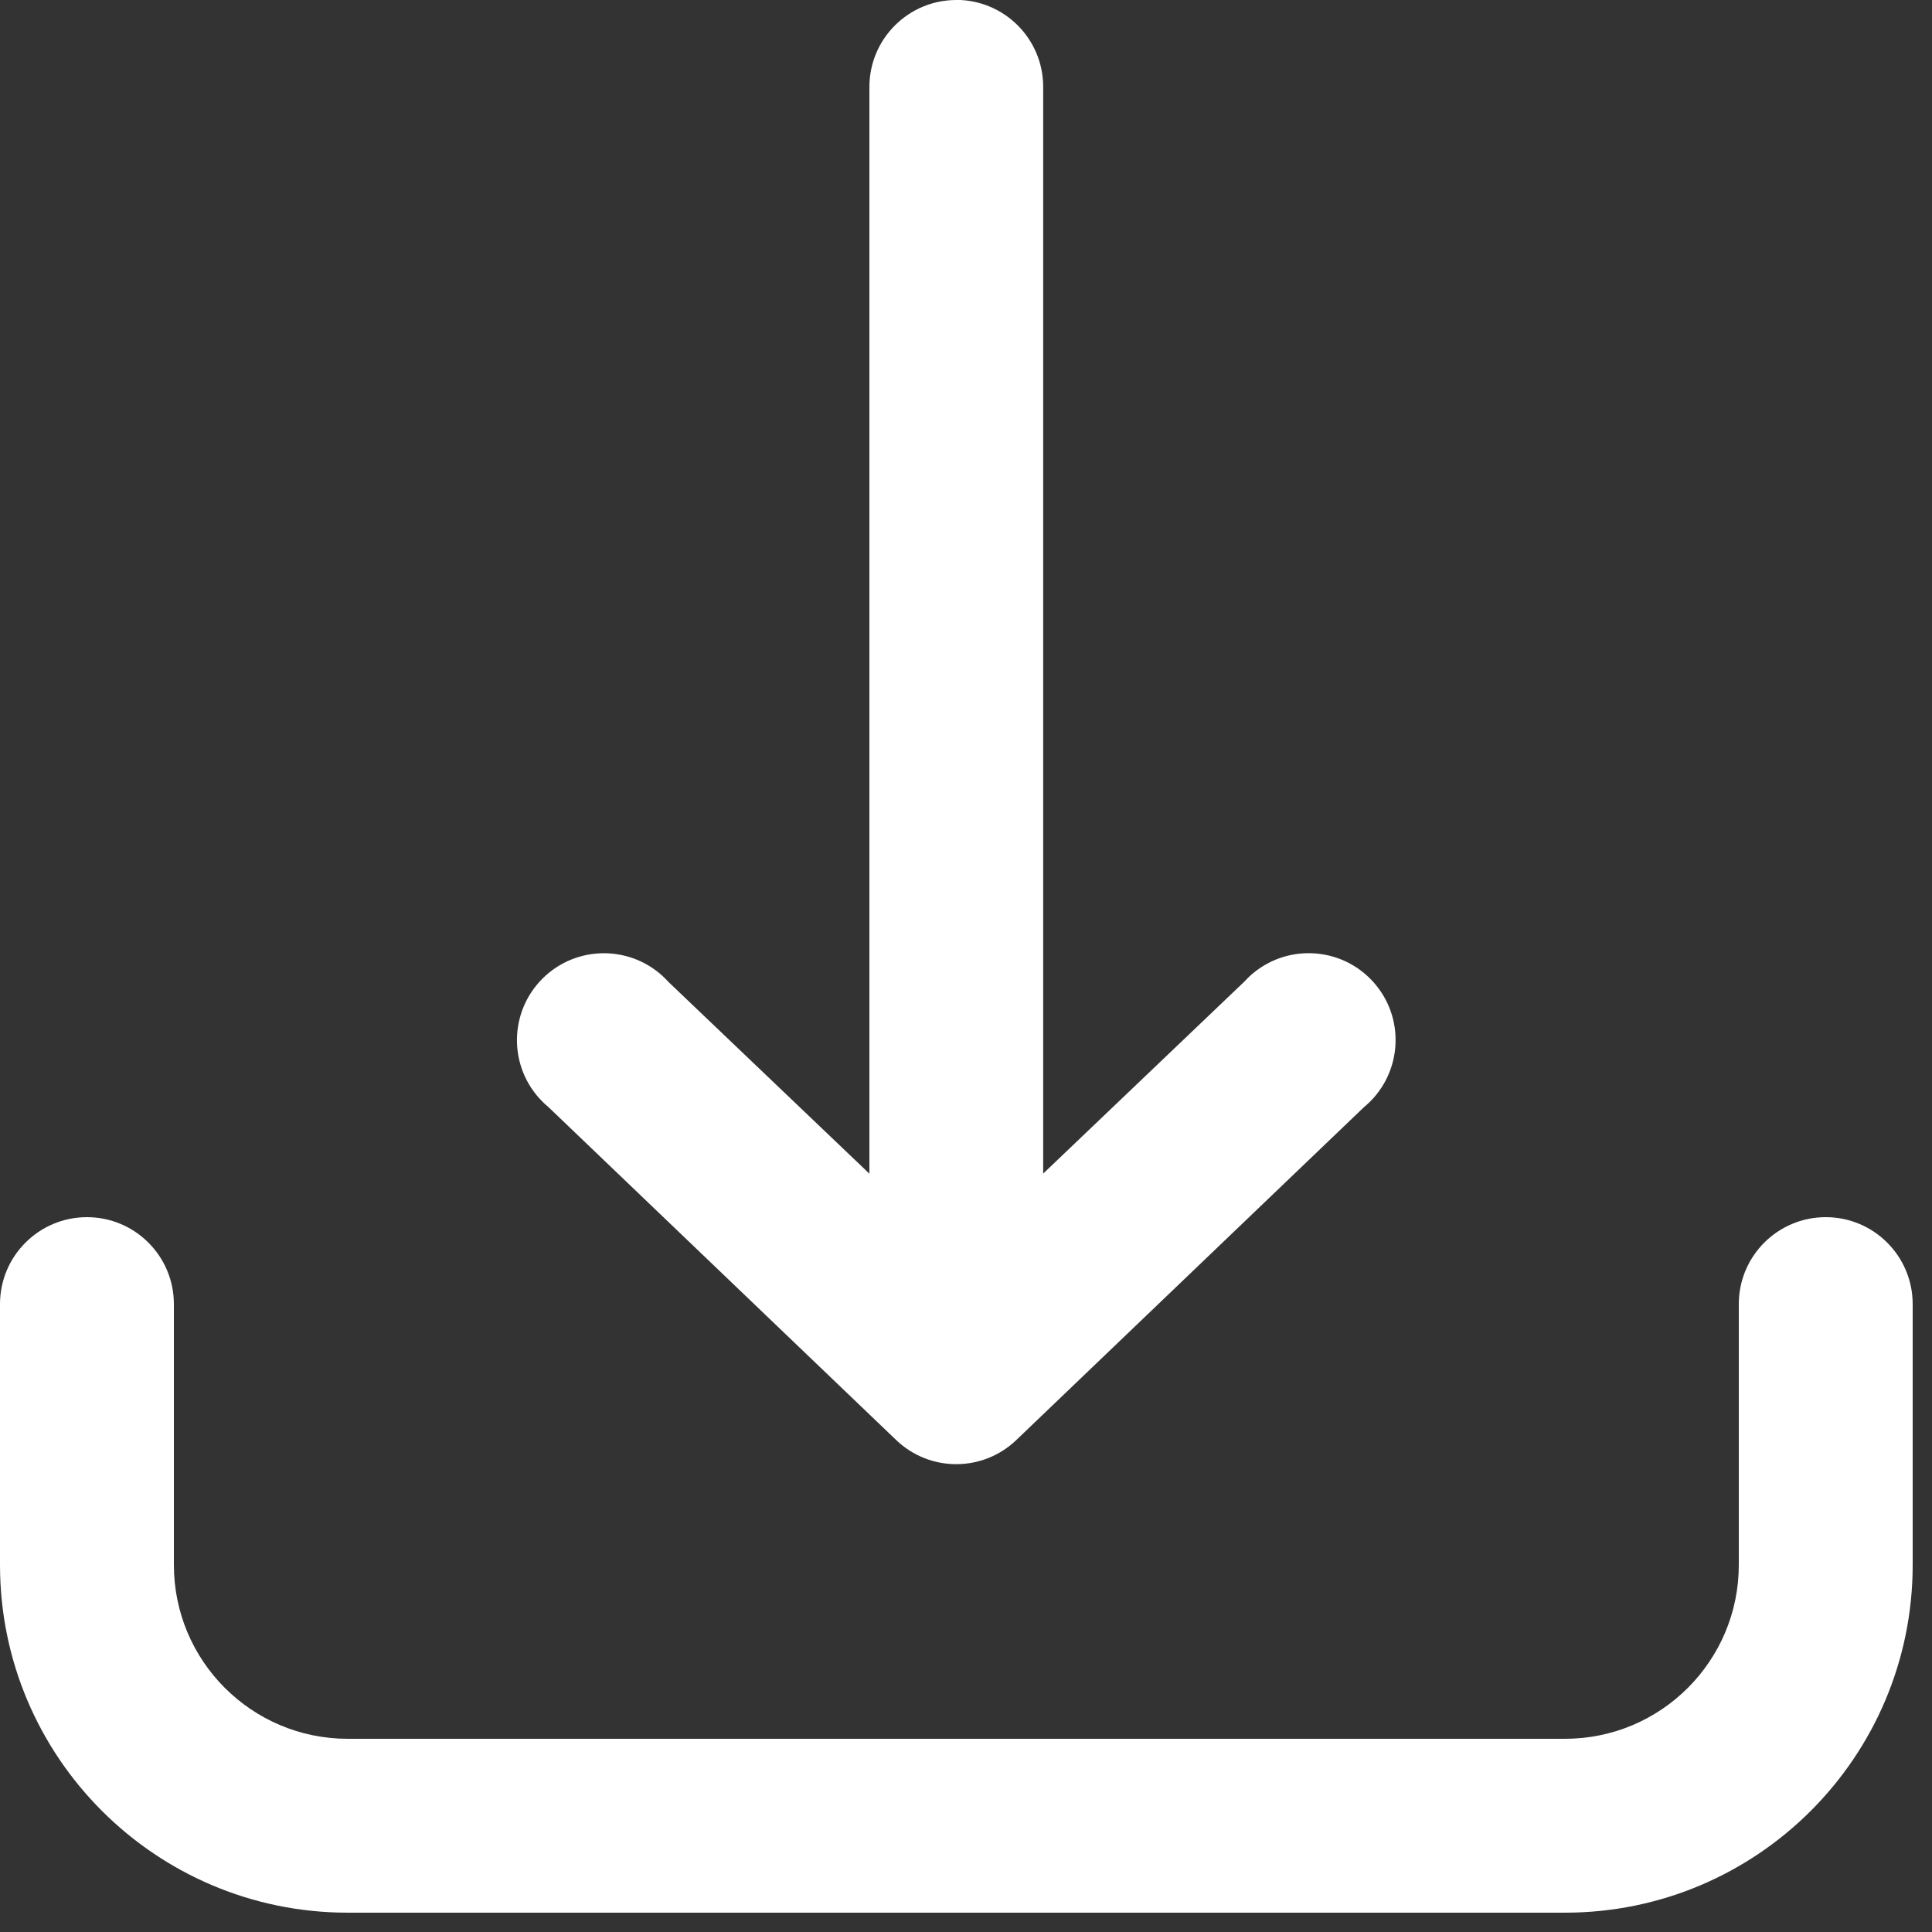
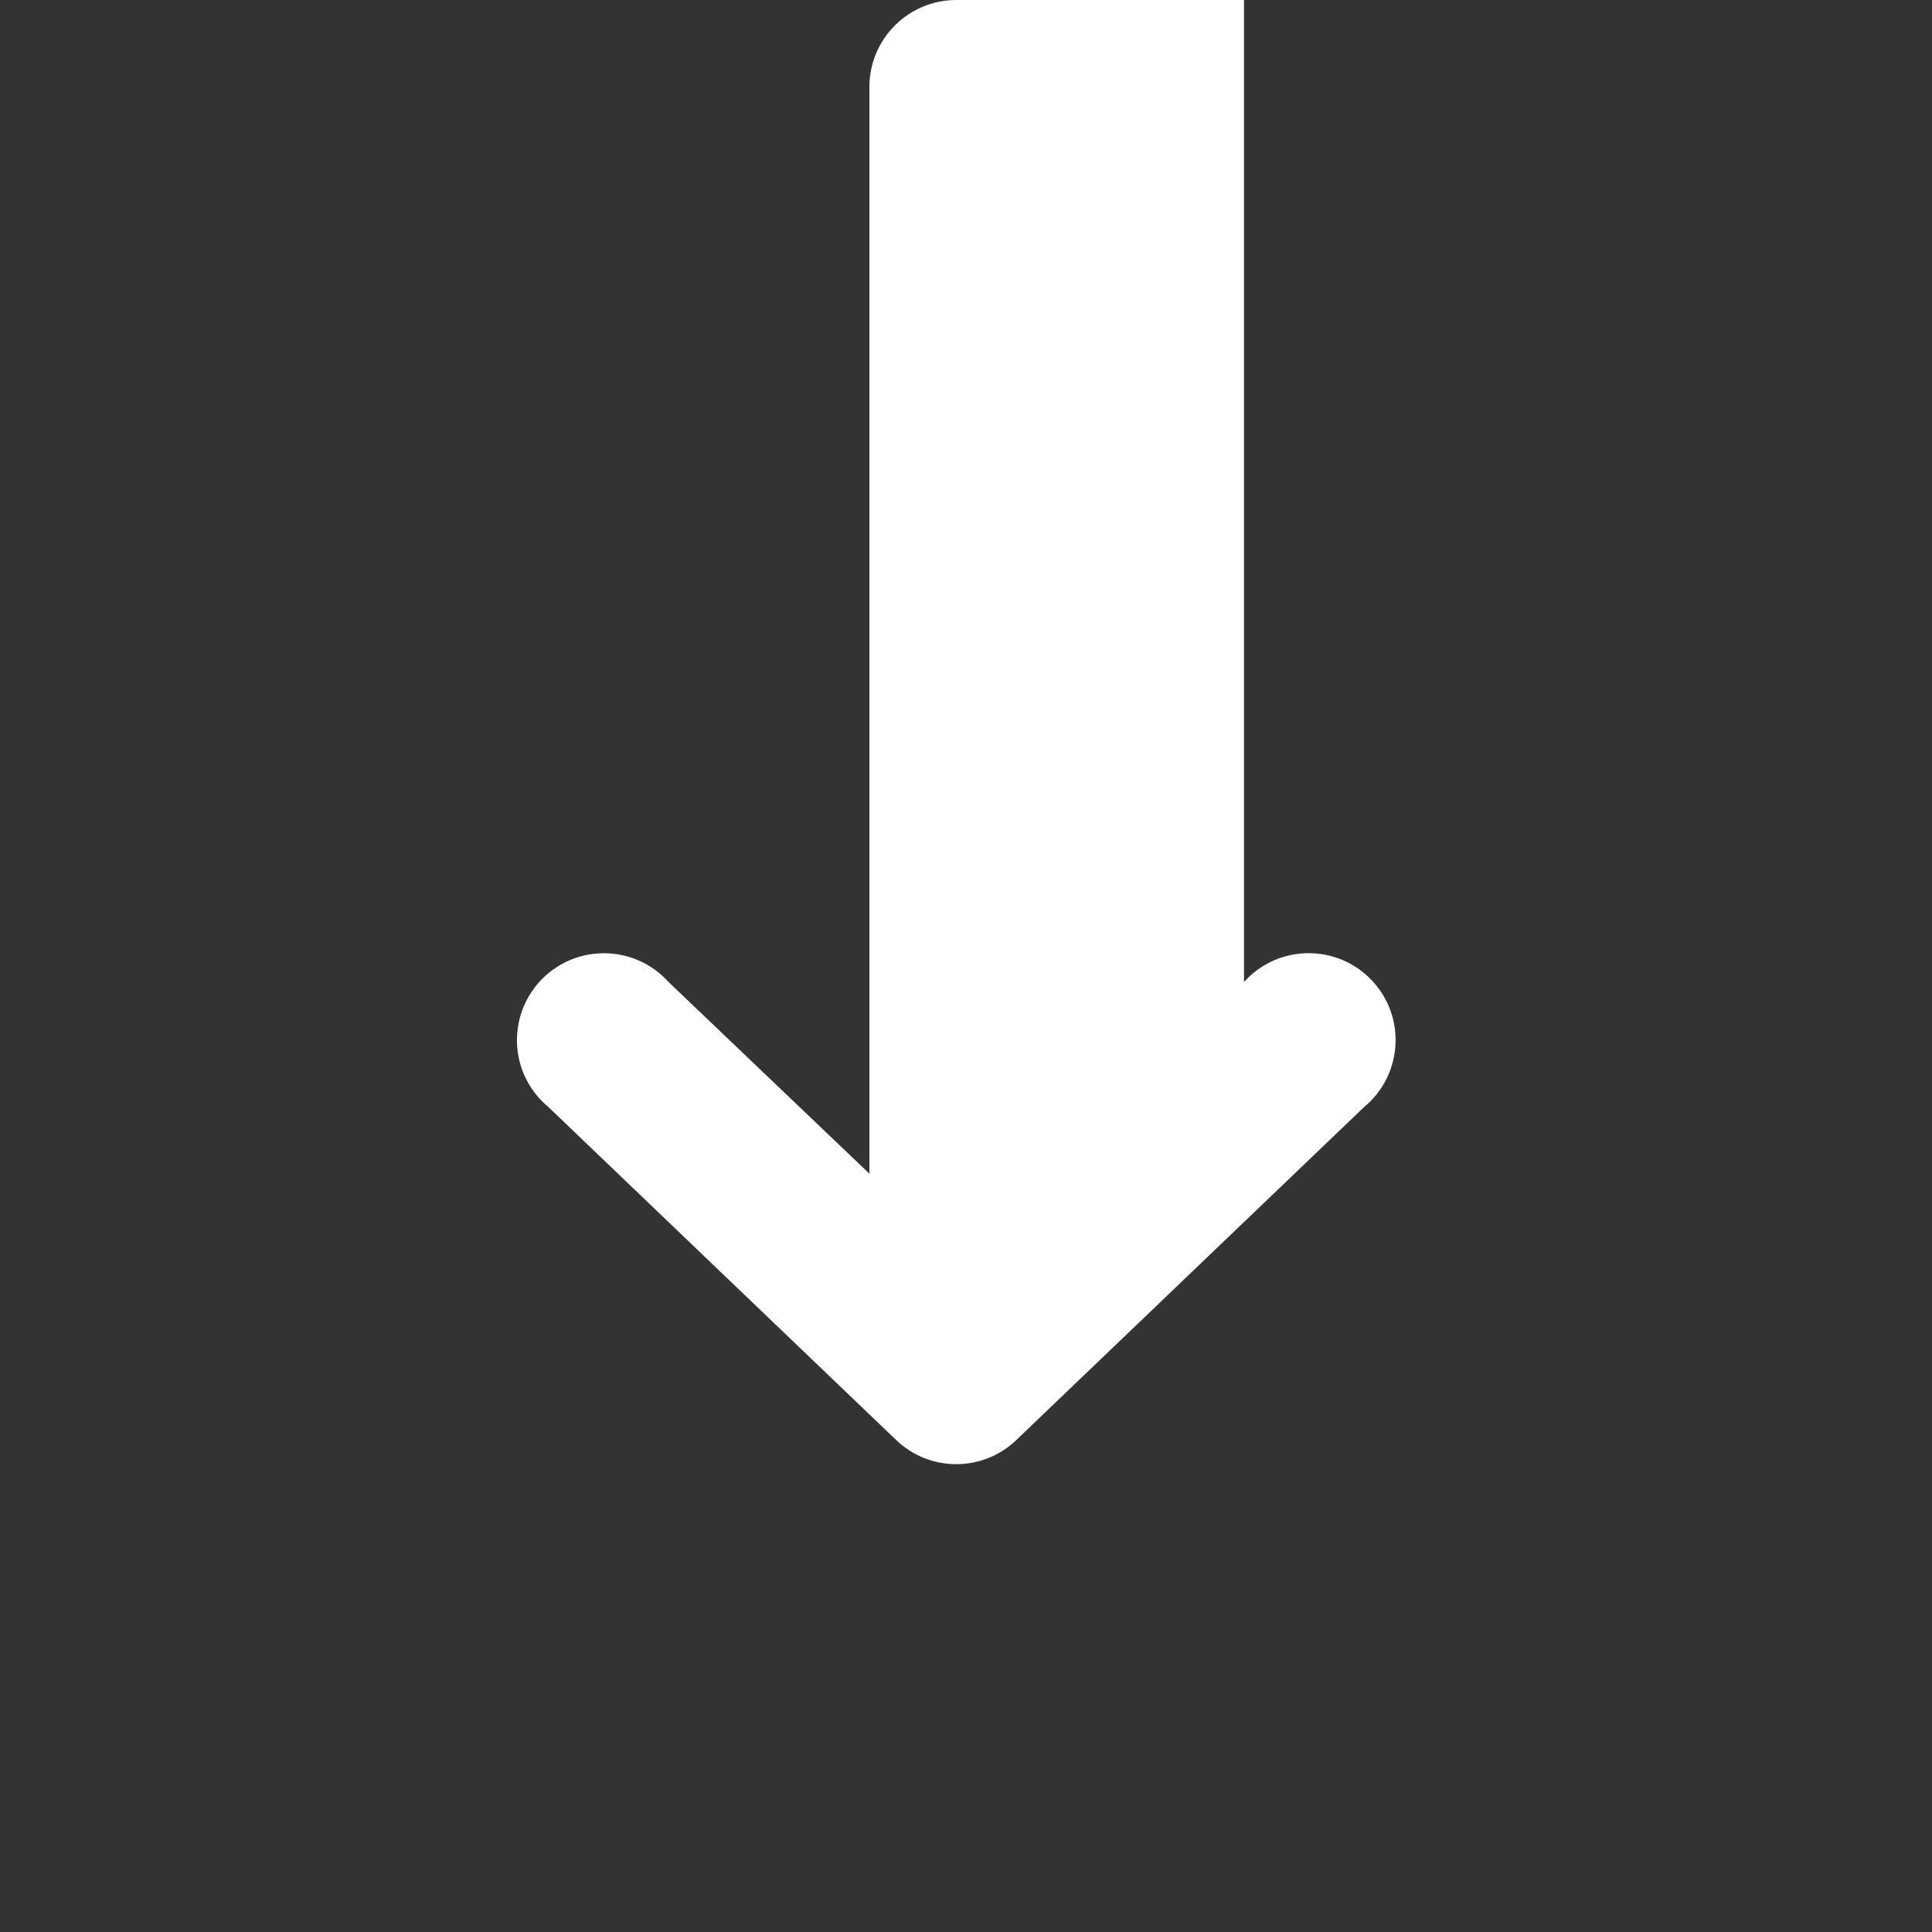
<svg xmlns="http://www.w3.org/2000/svg" height="20" viewBox="0 0 20 20" width="20">
  <rect x="0" y="0" width="20" height="20" fill="#333333" stroke="none" />
  <g fill="#fff" fill-rule="evenodd">
-     <path d="m.9 12.6c-.497 0-.9.403-.9.9v2.7c0 1.988 1.612 3.6 3.6 3.6h12.6c1.988 0 3.6-1.612 3.6-3.6v-2.7c0-.497-.403-.9-.9-.9s-.9.403-.9.9v2.7c0 .994-.806 1.8-1.8 1.8h-12.6c-.994 0-1.8-.806-1.8-1.8v-2.7c0-.497-.403-.9-.9-.9" />
-     <path d="m9.9 0c-.497 0-.9.403-.9.9v11.25l-2.079-1.984c-.332-.369-.901-.4-1.271-.068-.37.333-.4.901-.068 1.271.03.033.062.064.096.092l3.6 3.447c.348.332.894.332 1.242 0l3.6-3.447c.383-.316.438-.884.121-1.267-.316-.383-.883-.437-1.267-.121-.034.028-.066.059-.096.092l-2.079 1.984v-11.25c0-.497-.403-.9-.9-.9" />
+     <path d="m9.9 0c-.497 0-.9.403-.9.9v11.25l-2.079-1.984c-.332-.369-.901-.4-1.271-.068-.37.333-.4.901-.068 1.271.03.033.062.064.096.092l3.6 3.447c.348.332.894.332 1.242 0l3.6-3.447c.383-.316.438-.884.121-1.267-.316-.383-.883-.437-1.267-.121-.034.028-.066.059-.096.092v-11.25c0-.497-.403-.9-.9-.9" />
  </g>
</svg>